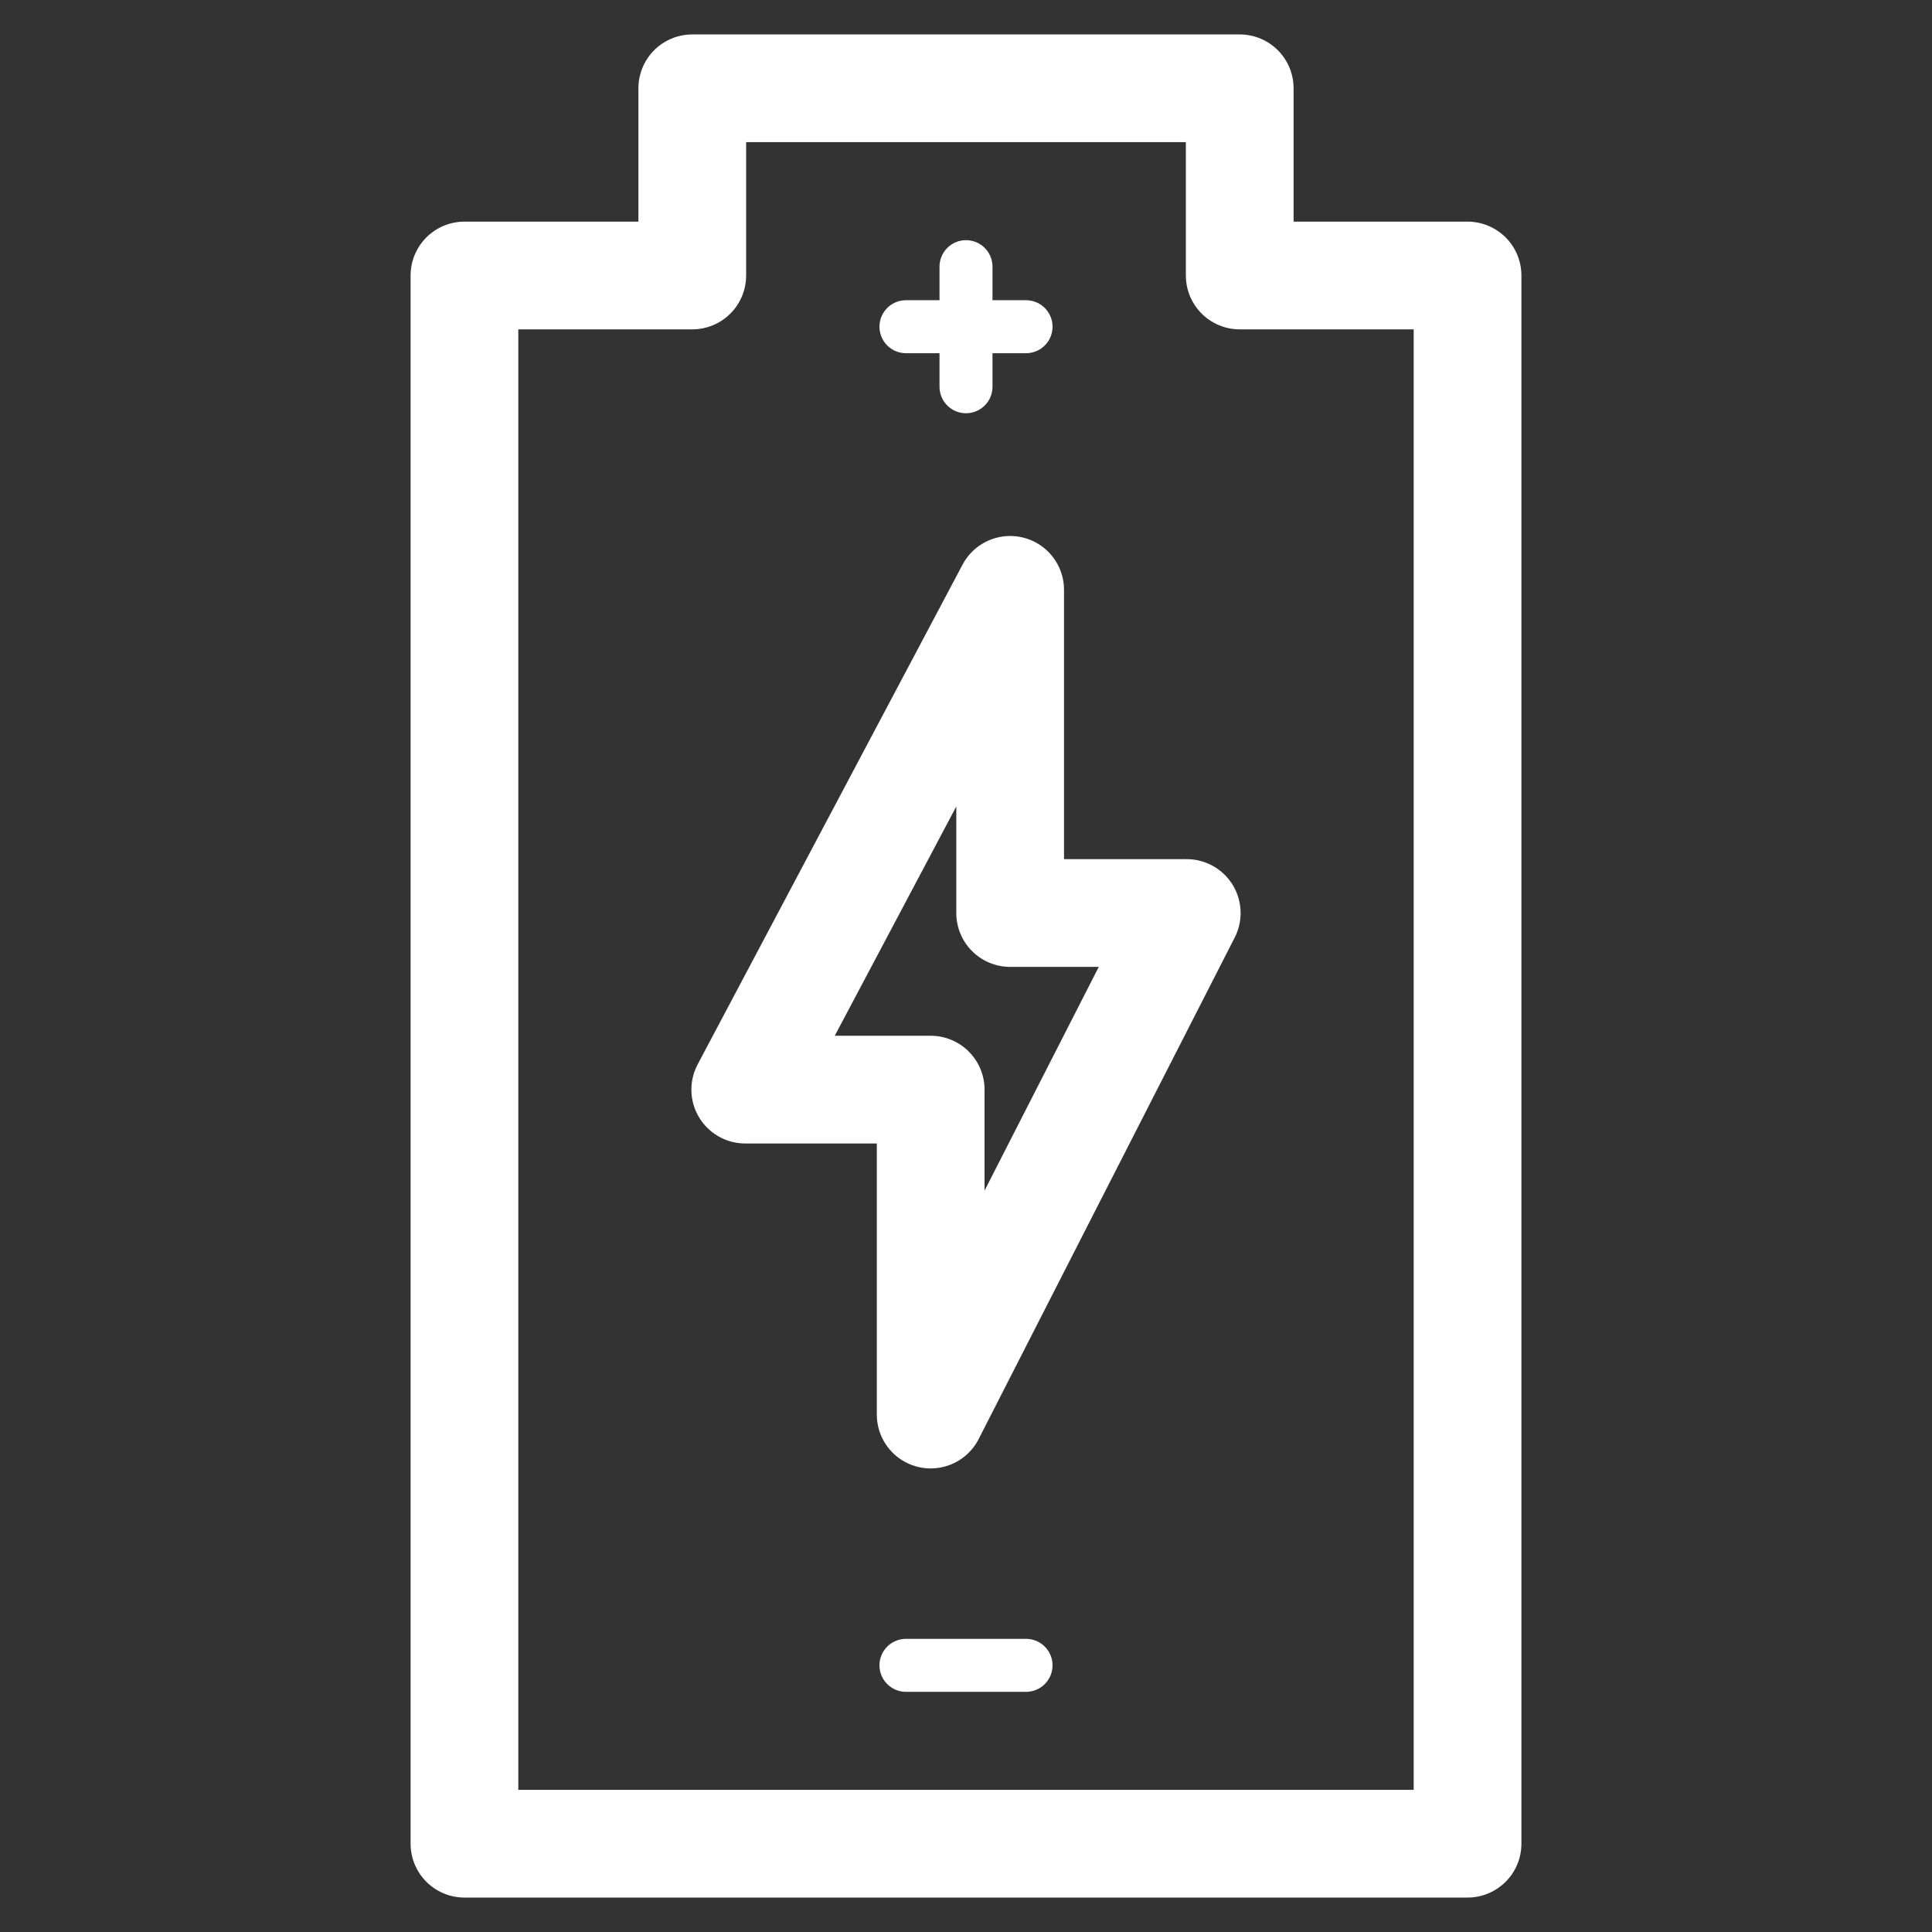
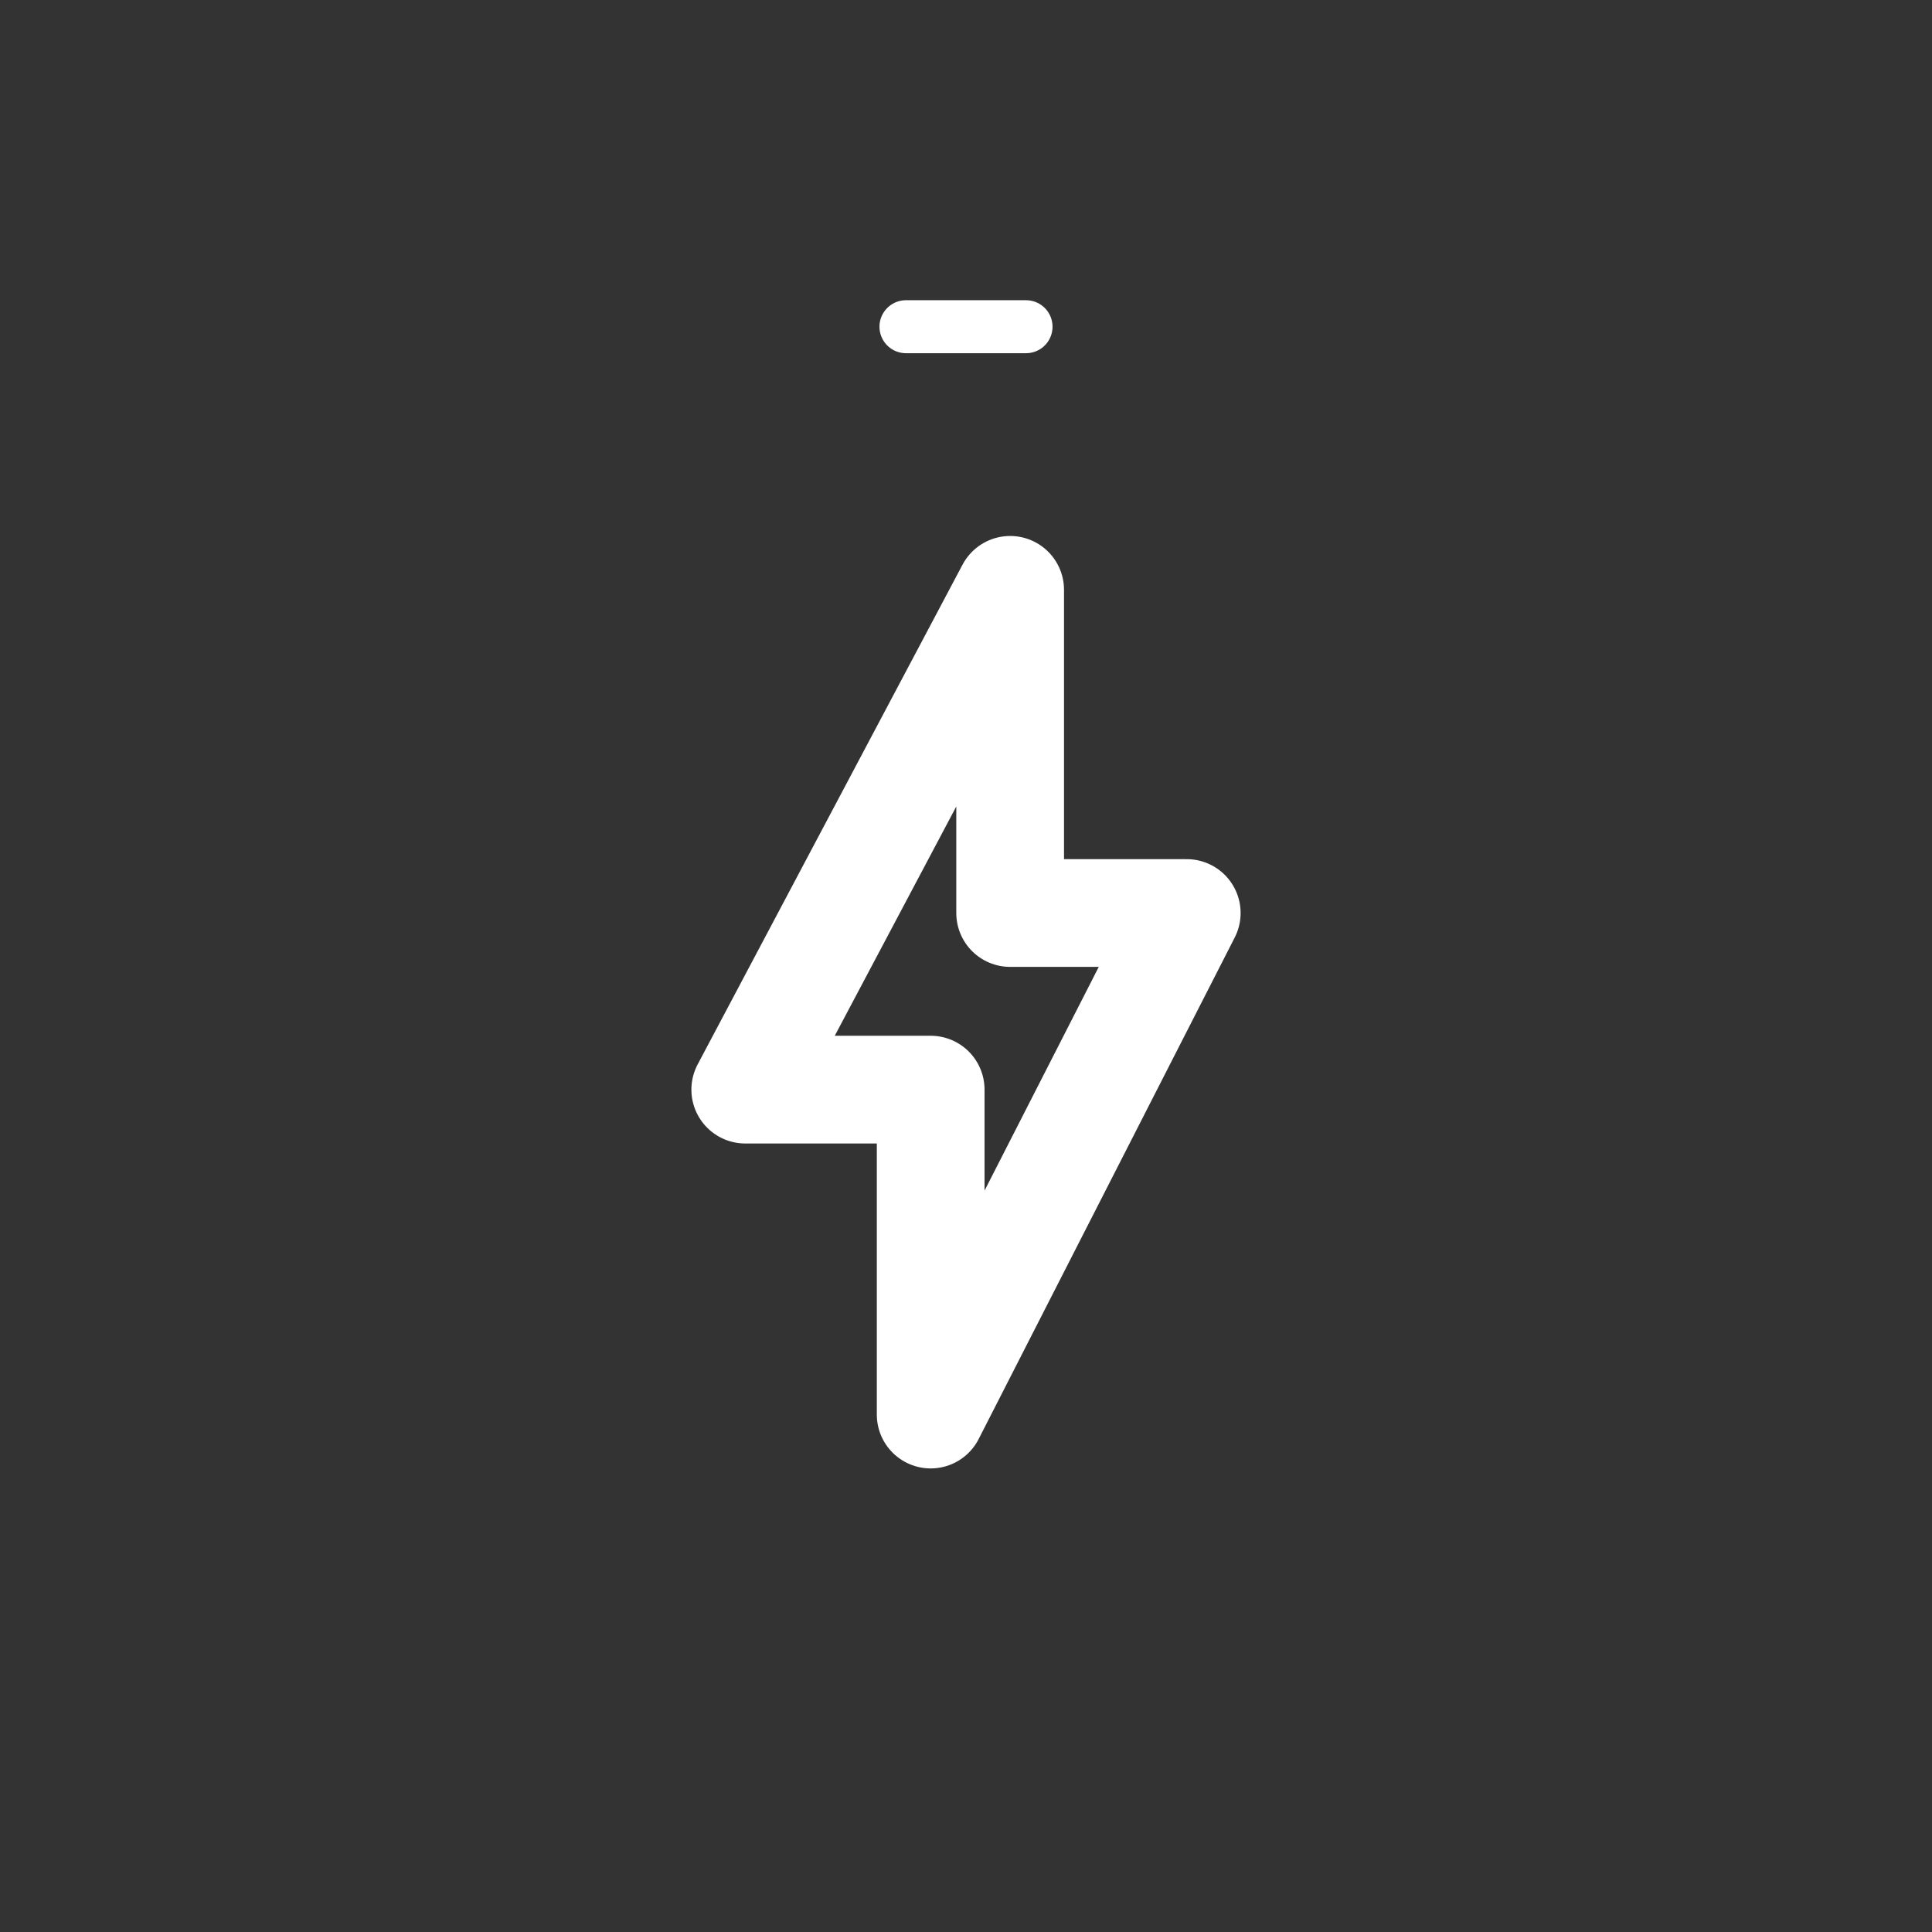
<svg xmlns="http://www.w3.org/2000/svg" id="Layer_1" data-name="Layer 1" version="1.1" viewBox="0 0 109.4 109.4">
  <rect x="0" y="0" width="109.4" height="109.4" fill="#333333" stroke="none" />
  <defs>
    <style>
      .cls-1 {
        stroke-width: 6.1px;
      }

      .cls-1, .cls-2 {
        fill: none;
        stroke: #fff;
        stroke-linecap: round;
        stroke-linejoin: round;
      }

      .cls-2 {
        stroke-width: 3px;
      }
    </style>
  </defs>
-   <polygon class="cls-1" points="70.2 15.6 70.2 5 39.2 5 39.2 15.6 26.3 15.6 26.3 104.4 83.1 104.4 83.1 15.6 70.2 15.6" />
  <polygon class="cls-1" points="52.7 80.1 67.2 51.7 57.2 51.7 57.2 33.4 42.2 61.7 52.7 61.7 52.7 80.1" />
-   <line class="cls-2" x1="54.7" y1="15.1" x2="54.7" y2="21.9" />
  <line class="cls-2" x1="58.1" y1="18.5" x2="51.3" y2="18.5" />
-   <line class="cls-2" x1="58.1" y1="94.3" x2="51.3" y2="94.3" />
</svg>